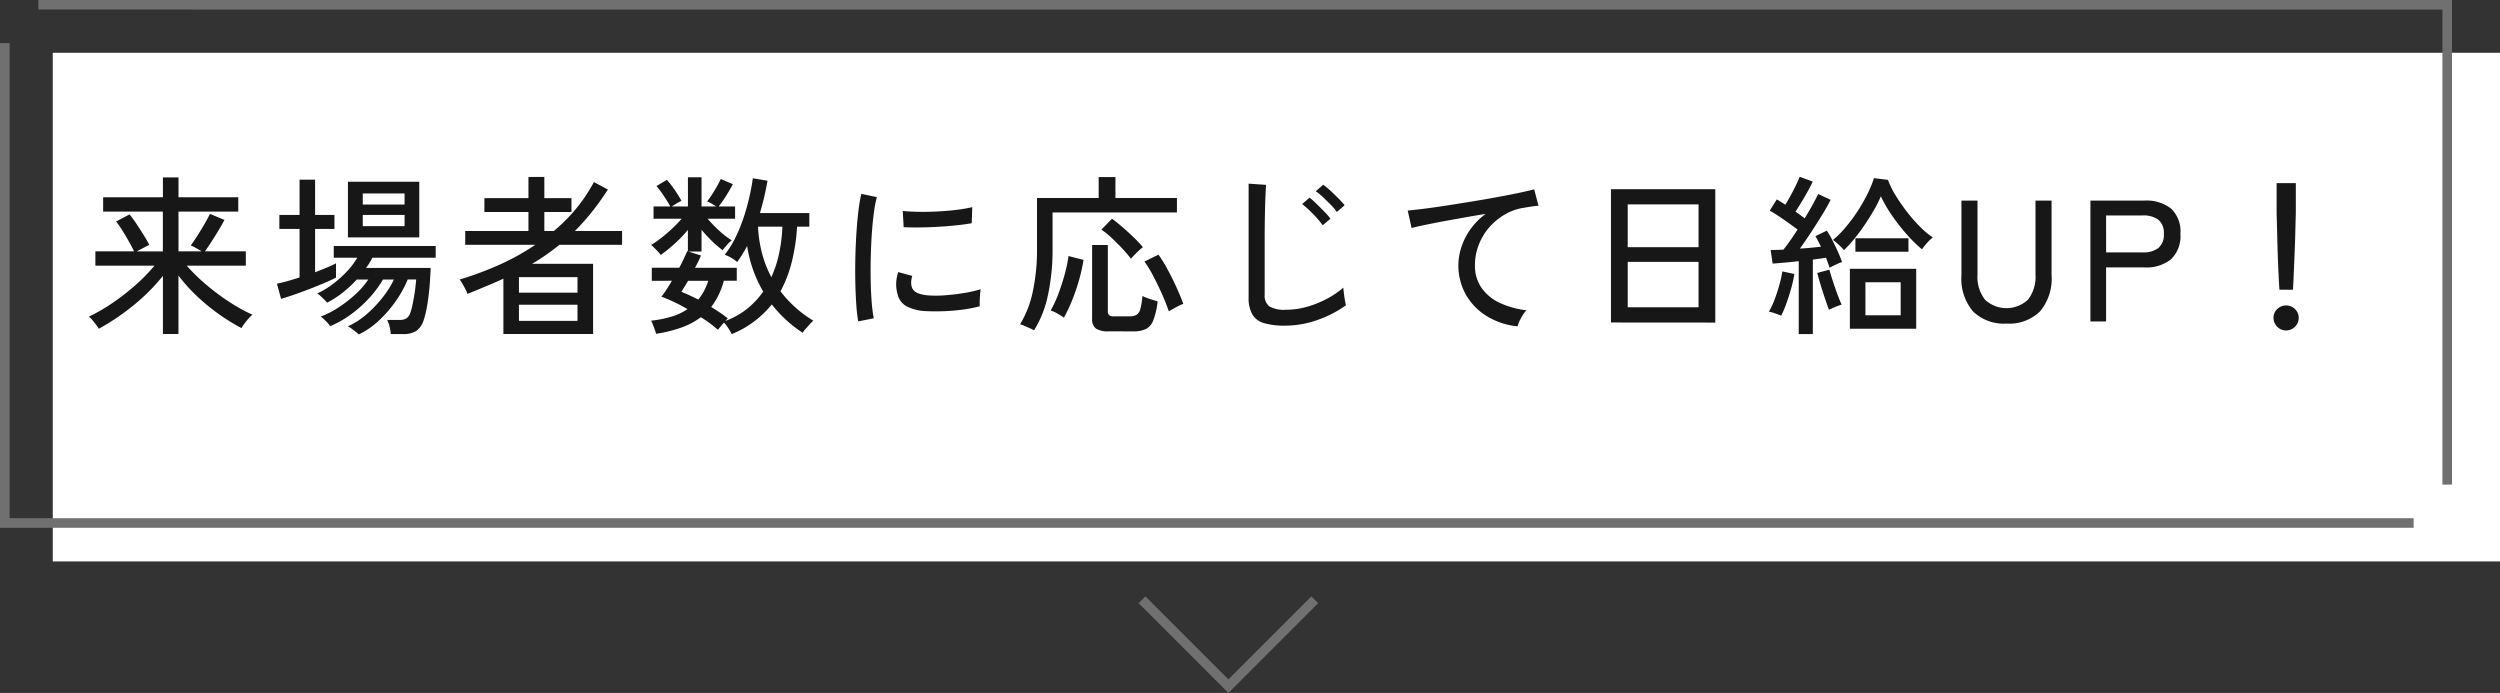
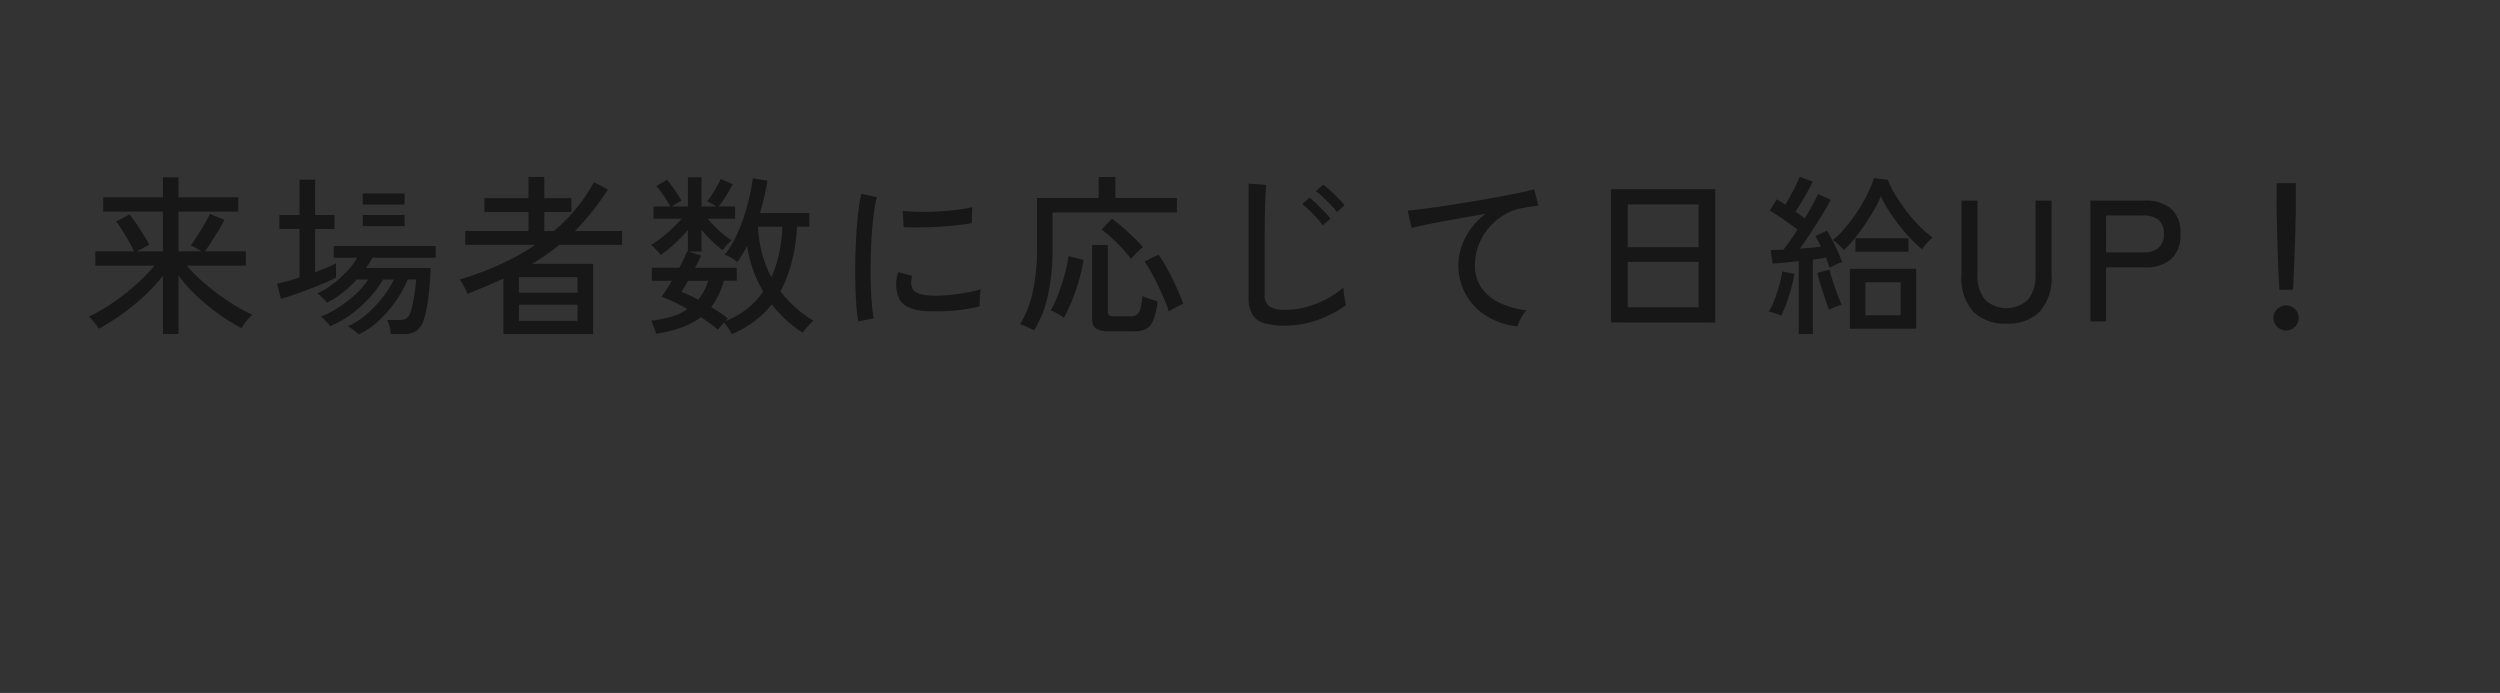
<svg xmlns="http://www.w3.org/2000/svg" width="260.5" height="72.207" viewBox="0 0 260.5 72.207">
  <rect x="0" y="0" width="260.5" height="72.207" fill="#333333" stroke="none" />
  <g id="グループ_39782" data-name="グループ 39782" transform="translate(-1032.5 -6125.5)">
-     <rect id="長方形_12235" data-name="長方形 12235" width="255" height="53" transform="translate(1038 6131)" fill="#fff" />
-     <path id="パス_50402" data-name="パス 50402" d="M13.476,22.3V16.248a20.464,20.464,0,0,1-3.033,3.042A24.3,24.3,0,0,1,6.8,21.756a3.82,3.82,0,0,0-.3-.432q-.207-.27-.414-.513a1.485,1.485,0,0,0-.333-.315A18.059,18.059,0,0,0,8.2,19.083a24.026,24.026,0,0,0,2.412-1.872,17.793,17.793,0,0,0,1.98-2.025H6.438V13.692H10.47q-.2-.432-.531-1.017t-.693-1.161a10.079,10.079,0,0,0-.648-.936L10,9.84a11.821,11.821,0,0,1,.729,1q.387.585.747,1.161t.576,1.008l-1.3.684h2.718V9.552H7.248V8.058h6.228V5.988H15.1v2.07h6.228V9.552H15.1v4.14h2.412q-.252-.162-.594-.351a4.125,4.125,0,0,0-.54-.261q.288-.4.693-1.026t.765-1.26q.36-.63.54-1.008l1.512.63q-.234.45-.585,1.035T18.57,12.63q-.378.594-.72,1.062h4.266v1.494H15.96a18.95,18.95,0,0,0,2.007,1.962,23.9,23.9,0,0,0,2.394,1.791A17.738,17.738,0,0,0,22.818,20.3a2.29,2.29,0,0,0-.4.369q-.234.261-.441.54a4.258,4.258,0,0,0-.315.477,19.756,19.756,0,0,1-2.3-1.413,21.406,21.406,0,0,1-2.286-1.863,17.051,17.051,0,0,1-1.98-2.2V22.3Zm20.412.054a2,2,0,0,0-.306-.27q-.234-.18-.477-.36a1.354,1.354,0,0,0-.369-.216,7.8,7.8,0,0,0,1.971-1.269A12.468,12.468,0,0,0,36.4,18.453a9.47,9.47,0,0,0,1.143-1.827H36.408a11.262,11.262,0,0,1-1.431,1.926,12.853,12.853,0,0,1-1.9,1.7A10.379,10.379,0,0,1,30.9,21.486a2.076,2.076,0,0,0-.261-.333q-.189-.207-.4-.405a1.288,1.288,0,0,0-.333-.252,9.582,9.582,0,0,0,1.872-.963,13.364,13.364,0,0,0,1.782-1.386,7.993,7.993,0,0,0,1.314-1.521H33.672a11.782,11.782,0,0,1-1.467,1.368,9.548,9.548,0,0,1-1.629,1.044,2.307,2.307,0,0,0-.27-.306q-.2-.2-.405-.387a1.674,1.674,0,0,0-.351-.261,8.791,8.791,0,0,0,1.6-.963,11.282,11.282,0,0,0,1.494-1.332,7.528,7.528,0,0,0,1.08-1.431H31.278V13.134H41.9v1.224H35.292a5.082,5.082,0,0,1-.288.531q-.162.261-.36.531h6.732q-.018.486-.063,1.215t-.135,1.521q-.09.792-.225,1.5a8.575,8.575,0,0,1-.3,1.179,2.168,2.168,0,0,1-.783,1.152,2.5,2.5,0,0,1-1.377.324H37.218a3.989,3.989,0,0,0-.126-.783,3.143,3.143,0,0,0-.252-.693h1.314a1.313,1.313,0,0,0,.684-.153,1.108,1.108,0,0,0,.414-.585,4.7,4.7,0,0,0,.207-.729q.1-.459.189-.981t.144-1q.054-.477.072-.765h-.882a11.4,11.4,0,0,1-1.233,2.241,12.565,12.565,0,0,1-1.773,2.043A8.348,8.348,0,0,1,33.888,22.35ZM32.754,12.234v-5.8h7.434v5.8Zm-6.966,6.408-.432-1.584q.468-.09,1.08-.261t1.278-.387V11.352H25.608V9.894h2.106V6.222h1.62V9.894H31.35v1.458H29.334V15.87q.648-.252,1.215-.486a10.021,10.021,0,0,0,.963-.45v1.494q-.45.234-1.188.549t-1.575.639q-.837.324-1.62.594T25.788,18.642ZM34.3,11.064h4.356V9.894H34.3Zm0-2.25h4.356V7.662H34.3ZM48.954,22.3v-5.76q-.882.4-1.818.792t-1.926.792A3,3,0,0,0,45,17.643q-.153-.3-.324-.594a3,3,0,0,0-.279-.423,33.8,33.8,0,0,0,4.2-1.566,24.387,24.387,0,0,0,3.681-2.052H44.976v-1.44h6.588V9.588h-4.59V8.148h4.59V5.934H53.22V8.148h2.826v1.44H53.22v1.98h.99a17.1,17.1,0,0,0,4.176-5.094l1.458.774a27.851,27.851,0,0,1-1.674,2.34,23.989,23.989,0,0,1-1.764,1.98H61.32v1.44H54.786a22.176,22.176,0,0,1-2.844,1.98H58.3V22.3Zm1.62-1.368h6.1V19.254h-6.1Zm0-2.934h6.1v-1.62h-6.1Zm22.176,4.32a5.07,5.07,0,0,0-.333-.576,4.521,4.521,0,0,0-.477-.63q-.18.2-.36.414t-.27.342a12.488,12.488,0,0,0-1.782-1.314,7.633,7.633,0,0,1-2.034,1.08,14.512,14.512,0,0,1-2.628.648q-.036-.144-.135-.423t-.207-.558a2.221,2.221,0,0,0-.18-.387A11.691,11.691,0,0,0,66.45,20.5a6.107,6.107,0,0,0,1.692-.792q-.72-.414-1.422-.747t-1.3-.549a8.281,8.281,0,0,0,.513-.72q.279-.432.585-.936H64.416V15.4h2.862q.27-.5.486-.963t.342-.765l.072.018V11.46A13.953,13.953,0,0,1,66.8,12.891a15.914,15.914,0,0,1-1.449,1.179,2.41,2.41,0,0,0-.3-.36q-.207-.216-.4-.414a2.307,2.307,0,0,0-.306-.27,10.207,10.207,0,0,0,1.062-.738q.576-.45,1.143-.981a12.635,12.635,0,0,0,.981-1.017H64.6V9.012h1.746q-.288-.522-.693-1.125a10.522,10.522,0,0,0-.747-1l1.08-.648a7.493,7.493,0,0,1,.549.675q.3.405.558.81t.423.711a2.966,2.966,0,0,0-.495.252q-.3.18-.513.324h1.674V5.97H69.6V9.012h1.53q-.216-.144-.5-.306a2.838,2.838,0,0,0-.45-.216,10.977,10.977,0,0,0,.792-1.17q.4-.666.63-1.17l1.26.54q-.27.522-.684,1.188a11.368,11.368,0,0,1-.792,1.134h1.71V10.29H70.23a14.631,14.631,0,0,0,1.215,1.251,7.82,7.82,0,0,0,1.305,1,3.349,3.349,0,0,0-.495.477q-.315.351-.459.549a11.339,11.339,0,0,1-1.125-.963A14.024,14.024,0,0,1,69.6,11.442V13.71H68.232l1.314.414q-.126.288-.279.612t-.351.666h4.356v1.35h-1.35a7.646,7.646,0,0,1-1.314,2.736q.468.288.909.585t.819.6q-.036.036-.1.108t-.153.162a8.137,8.137,0,0,0,2.268-1.269,8.607,8.607,0,0,0,1.674-1.791,13.428,13.428,0,0,1-1.674-4.752q-.234.45-.5.873t-.531.8a3.961,3.961,0,0,0-.6-.423,3.173,3.173,0,0,0-.711-.333A9.576,9.576,0,0,0,73.1,12.324a16.206,16.206,0,0,0,.864-2.088,22.3,22.3,0,0,0,.612-2.169Q74.82,7,74.946,6.078l1.53.252q-.144.828-.342,1.674T75.684,9.7h5.148v1.422H79.554a19.879,19.879,0,0,1-.558,3.7,13.074,13.074,0,0,1-1.17,3.033,12.369,12.369,0,0,0,3.42,3.06,5.221,5.221,0,0,0-.4.405q-.234.261-.441.495a1.578,1.578,0,0,0-.261.36,12.794,12.794,0,0,1-1.773-1.377,13.7,13.7,0,0,1-1.449-1.575A10.424,10.424,0,0,1,72.75,22.314Zm4.122-5.94a11.616,11.616,0,0,0,.819-2.511,16.582,16.582,0,0,0,.333-2.745H75.486a13.3,13.3,0,0,0,.423,2.79A11.638,11.638,0,0,0,76.872,16.374Zm-7.614,2.34a5.478,5.478,0,0,0,.6-.9,6.058,6.058,0,0,0,.441-1.062H68.2q-.2.342-.378.63t-.324.522q.414.162.864.369T69.258,18.714Zm16.668,2.268a16.592,16.592,0,0,1-.2-1.737q-.072-1.035-.1-2.268t0-2.547q.027-1.314.108-2.574t.207-2.331A16.2,16.2,0,0,1,86.25,7.7l1.62.342A12.6,12.6,0,0,0,87.555,9.7q-.135,1.017-.216,2.232t-.108,2.5q-.027,1.287,0,2.484t.108,2.169a13.823,13.823,0,0,0,.207,1.584ZM93,19.92a4.8,4.8,0,0,1-1.98-.477,1.878,1.878,0,0,1-.972-1.215,3.758,3.758,0,0,1,.054-2.376l1.458.4a2.219,2.219,0,0,0-.117.729,1.377,1.377,0,0,0,.135.585q.288.612,1.728.72a12.234,12.234,0,0,0,1.8-.027q.99-.081,1.944-.243a12.412,12.412,0,0,0,1.638-.378,4.8,4.8,0,0,0-.063.531q-.027.351-.036.7t-.009.549a15.007,15.007,0,0,1-1.9.36q-1,.126-1.944.153T93,19.92Zm-2.34-8.748L90.57,9.48q.666.072,1.62.09t2-.036q1.044-.054,2-.171a14.4,14.4,0,0,0,1.62-.279l-.054,1.674q-.7.126-1.638.225t-1.944.153q-1.008.054-1.926.063T90.66,11.172Zm13.59,10.746q-.162-.09-.459-.225t-.576-.252a3.249,3.249,0,0,0-.423-.153,10.66,10.66,0,0,0,1.314-3.357,20.8,20.8,0,0,0,.45-4.563V8.13h6.426V5.952h1.746V8.13h6.408V9.642h-12.96V13.4a22.3,22.3,0,0,1-.486,4.878A11.179,11.179,0,0,1,104.25,21.918Zm7.794.108a2.309,2.309,0,0,1-1.359-.3,1.206,1.206,0,0,1-.387-1.017V13.026h1.638v6.912a.518.518,0,0,0,.135.4.7.7,0,0,0,.477.126H114.2a1.382,1.382,0,0,0,.729-.162,1.039,1.039,0,0,0,.4-.621,7.112,7.112,0,0,0,.207-1.341,5,5,0,0,0,.765.306q.495.162.819.252a7.491,7.491,0,0,1-.459,2.007,1.646,1.646,0,0,1-.8.9,3.2,3.2,0,0,1-1.3.225Zm-4.68-1.422a5.9,5.9,0,0,0-.684-.432,3.624,3.624,0,0,0-.7-.324,11.11,11.11,0,0,0,.792-1.7q.378-1,.666-2.052a13.851,13.851,0,0,0,.4-1.917l1.566.4a17.514,17.514,0,0,1-.441,2.007,20.845,20.845,0,0,1-.711,2.115A17.733,17.733,0,0,1,107.364,20.6Zm10.926-.666q-.306-.9-.747-1.881t-.909-1.863a11.5,11.5,0,0,0-.882-1.44l1.458-.72a13.13,13.13,0,0,1,.945,1.53q.5.918.936,1.881t.711,1.719a3.114,3.114,0,0,0-.468.2q-.288.144-.576.306T118.29,19.938Zm-3.942-5.472a12.126,12.126,0,0,0-.891-1.053q-.531-.567-1.107-1.107a8.992,8.992,0,0,0-1.08-.882l1.1-1.134q.5.36,1.08.864t1.143,1.044a12.355,12.355,0,0,1,1,1.062,4.241,4.241,0,0,0-.432.36q-.252.234-.477.468A4.394,4.394,0,0,0,114.348,14.466Zm16.038,6.966a7.455,7.455,0,0,1-2.169-.261,2.076,2.076,0,0,1-1.224-.909,3.434,3.434,0,0,1-.387-1.764V6.636l1.818.126q-.018.288-.054,1.008t-.054,1.584q-.018.666-.027,1.467t-.009,1.7V18.21a1.384,1.384,0,0,0,.5,1.224,3.125,3.125,0,0,0,1.7.342,8.056,8.056,0,0,0,2.232-.315,10.453,10.453,0,0,0,2.07-.837,9.083,9.083,0,0,0,1.692-1.152q.018.234.063.612t.108.729q.063.351.1.5a11.748,11.748,0,0,1-2.97,1.53A10.055,10.055,0,0,1,130.386,21.432ZM135.8,9.588a6.206,6.206,0,0,0-.648-.765q-.4-.4-.8-.783a6.5,6.5,0,0,0-.747-.612l.774-.684a7.818,7.818,0,0,1,.738.612q.432.4.846.819t.648.711Zm-1.476,1.386a8.579,8.579,0,0,0-.63-.783q-.378-.423-.783-.8t-.729-.63l.774-.666a7.584,7.584,0,0,1,.711.63q.423.414.837.837a6.26,6.26,0,0,1,.63.729Zm20.3,10.53a7.55,7.55,0,0,1-3.2-1.062,6.23,6.23,0,0,1-2.178-2.241,6.178,6.178,0,0,1-.477-4.932,6.873,6.873,0,0,1,.945-1.872,6.99,6.99,0,0,1,1.593-1.611q-1.116.18-2.268.387t-2.214.4q-1.062.2-1.908.378t-1.332.306l-.4-1.818q.594-.054,1.62-.18t2.313-.324q1.287-.2,2.655-.423t2.655-.459q1.287-.234,2.313-.45t1.62-.378l.45,1.71q-.252.018-.639.072t-.873.144a5.412,5.412,0,0,0-1.953.675,6.542,6.542,0,0,0-1.647,1.341A6.157,6.157,0,0,0,150.591,13a5.712,5.712,0,0,0-.4,2.133,3.99,3.99,0,0,0,.72,2.412,4.827,4.827,0,0,0,1.935,1.548,9.045,9.045,0,0,0,2.709.738,3.774,3.774,0,0,0-.576.837A3.6,3.6,0,0,0,154.632,21.5Zm9.738-.4V7.212h10.872v13.9Zm1.746-1.584h7.38V14.79h-7.38Zm0-6.264h7.38V8.8h-7.38Zm23.148,8.5V15.51h6.912v6.246Zm-5.328.558v-7.6q-.774.09-1.485.153t-1.233.1L181,13.548q.27,0,.612-.009t.72-.027q.324-.4.7-.936t.774-1.152q-.612-.468-1.413-1.026t-1.485-.954l.738-1.17q.2.126.423.261t.459.3q.27-.432.567-.981t.549-1.071q.252-.522.378-.864l1.368.5q-.342.72-.846,1.584t-.954,1.548q.522.36.954.7.468-.756.837-1.431t.567-1.107l1.3.612q-.36.72-.909,1.611T185.2,11.73q-.594.9-1.152,1.674.594-.036,1.161-.09t1.035-.108q-.306-.63-.576-1.1l1.188-.576a10.023,10.023,0,0,1,.585,1.017q.3.585.567,1.179a11.21,11.21,0,0,1,.432,1.08,5.51,5.51,0,0,0-.657.27q-.423.2-.639.324-.072-.234-.171-.5t-.207-.549q-.288.054-.639.1t-.729.1v7.758Zm4.7-8.748a1.991,1.991,0,0,0-.306-.351q-.216-.207-.441-.405a3.822,3.822,0,0,0-.387-.306,9.826,9.826,0,0,0,1.323-1.323A17.182,17.182,0,0,0,190.065,9.5a17.688,17.688,0,0,0,1.026-1.791,11.27,11.27,0,0,0,.675-1.647l1.458.18a8.955,8.955,0,0,0,.81,1.638,18.817,18.817,0,0,0,1.206,1.737,15.9,15.9,0,0,0,1.368,1.548,9.034,9.034,0,0,0,1.3,1.089,2.449,2.449,0,0,0-.432.369q-.234.243-.423.477a4.133,4.133,0,0,0-.279.378,13.968,13.968,0,0,1-1.629-1.6A20.247,20.247,0,0,1,193.6,9.885a13.681,13.681,0,0,1-1.116-1.935,10.65,10.65,0,0,1-.666,1.35q-.432.756-.963,1.548t-1.107,1.5A11.968,11.968,0,0,1,188.634,13.566Zm2.25,6.786h3.672V16.914h-3.672Zm-1.044-6.624v-1.4h5.526v1.4Zm-7.74,6.66q-.216-.09-.63-.234a3.963,3.963,0,0,0-.648-.18,7.683,7.683,0,0,0,.585-1.233q.279-.729.5-1.521a10.72,10.72,0,0,0,.315-1.44l1.26.27a13.477,13.477,0,0,1-.333,1.494q-.225.81-.495,1.557A9.924,9.924,0,0,1,182.1,20.388Zm4.986-.612q-.162-.414-.4-1.125t-.468-1.458q-.225-.747-.351-1.251l1.26-.342q.126.468.351,1.161t.477,1.377q.252.684.45,1.1-.234.072-.657.243A6.936,6.936,0,0,0,187.086,19.776Zm18.5,1.44a4.591,4.591,0,0,1-3.492-1.269,5.283,5.283,0,0,1-1.206-3.771V8.4h1.674v7.7a3.853,3.853,0,0,0,.783,2.628,3.277,3.277,0,0,0,4.473,0A3.883,3.883,0,0,0,208.6,16.1V8.4h1.674v7.776a5.283,5.283,0,0,1-1.206,3.771A4.566,4.566,0,0,1,205.59,21.216ZM214.32,21V8.4h5.634a4.162,4.162,0,0,1,2.763.828,3.254,3.254,0,0,1,.981,2.628,3.335,3.335,0,0,1-.981,2.664,4.1,4.1,0,0,1-2.763.846h-4V21Zm1.638-7.2h3.8a2.565,2.565,0,0,0,1.647-.459,1.8,1.8,0,0,0,.567-1.485A1.751,1.751,0,0,0,221.4,10.4a2.6,2.6,0,0,0-1.647-.45h-3.8Zm18.054,3.888q-.018-.324-.054-.99t-.072-1.512q-.036-.846-.063-1.746t-.045-1.71q-.018-.81-.036-1.386t-.018-.774V6.582h2V9.57q0,.2-.018.774t-.036,1.386q-.018.81-.054,1.71t-.072,1.746q-.036.846-.063,1.512t-.063.99Zm.7,4.248a1.321,1.321,0,0,1-1.314-1.314,1.235,1.235,0,0,1,.387-.918,1.326,1.326,0,0,1,1.854,0,1.235,1.235,0,0,1,.387.918,1.321,1.321,0,0,1-1.314,1.314Z" transform="translate(1036 6138)" fill="#171717" />
-     <path id="パス_50238" data-name="パス 50238" d="M-442.5,2529.7h-1v-49.5H-694v-1h251.5Z" transform="translate(1730.5 3646.297)" fill="#707070" />
-     <path id="パス_50239" data-name="パス 50239" d="M-443,2530.2H-694.5v-50.5h1v49.5H-443Z" transform="translate(1727 3650.297)" fill="#707070" />
-     <path id="パス_50240" data-name="パス 50240" d="M-357,2218.707l-9.354-9.354.707-.707,8.646,8.646,8.646-8.646.707.707Z" transform="translate(1517.5 3979)" fill="#707070" />
+     <path id="パス_50402" data-name="パス 50402" d="M13.476,22.3V16.248a20.464,20.464,0,0,1-3.033,3.042A24.3,24.3,0,0,1,6.8,21.756a3.82,3.82,0,0,0-.3-.432q-.207-.27-.414-.513a1.485,1.485,0,0,0-.333-.315A18.059,18.059,0,0,0,8.2,19.083a24.026,24.026,0,0,0,2.412-1.872,17.793,17.793,0,0,0,1.98-2.025H6.438V13.692H10.47q-.2-.432-.531-1.017t-.693-1.161a10.079,10.079,0,0,0-.648-.936L10,9.84a11.821,11.821,0,0,1,.729,1q.387.585.747,1.161t.576,1.008l-1.3.684h2.718V9.552H7.248V8.058h6.228V5.988H15.1v2.07h6.228V9.552H15.1v4.14h2.412q-.252-.162-.594-.351a4.125,4.125,0,0,0-.54-.261q.288-.4.693-1.026t.765-1.26q.36-.63.54-1.008l1.512.63q-.234.45-.585,1.035T18.57,12.63q-.378.594-.72,1.062h4.266v1.494H15.96a18.95,18.95,0,0,0,2.007,1.962,23.9,23.9,0,0,0,2.394,1.791A17.738,17.738,0,0,0,22.818,20.3a2.29,2.29,0,0,0-.4.369q-.234.261-.441.54a4.258,4.258,0,0,0-.315.477,19.756,19.756,0,0,1-2.3-1.413,21.406,21.406,0,0,1-2.286-1.863,17.051,17.051,0,0,1-1.98-2.2V22.3Zm20.412.054a2,2,0,0,0-.306-.27q-.234-.18-.477-.36a1.354,1.354,0,0,0-.369-.216,7.8,7.8,0,0,0,1.971-1.269A12.468,12.468,0,0,0,36.4,18.453a9.47,9.47,0,0,0,1.143-1.827H36.408a11.262,11.262,0,0,1-1.431,1.926,12.853,12.853,0,0,1-1.9,1.7A10.379,10.379,0,0,1,30.9,21.486a2.076,2.076,0,0,0-.261-.333q-.189-.207-.4-.405a1.288,1.288,0,0,0-.333-.252,9.582,9.582,0,0,0,1.872-.963,13.364,13.364,0,0,0,1.782-1.386,7.993,7.993,0,0,0,1.314-1.521H33.672a11.782,11.782,0,0,1-1.467,1.368,9.548,9.548,0,0,1-1.629,1.044,2.307,2.307,0,0,0-.27-.306q-.2-.2-.405-.387a1.674,1.674,0,0,0-.351-.261,8.791,8.791,0,0,0,1.6-.963,11.282,11.282,0,0,0,1.494-1.332,7.528,7.528,0,0,0,1.08-1.431H31.278V13.134H41.9v1.224H35.292a5.082,5.082,0,0,1-.288.531q-.162.261-.36.531h6.732q-.018.486-.063,1.215t-.135,1.521q-.09.792-.225,1.5a8.575,8.575,0,0,1-.3,1.179,2.168,2.168,0,0,1-.783,1.152,2.5,2.5,0,0,1-1.377.324H37.218a3.989,3.989,0,0,0-.126-.783,3.143,3.143,0,0,0-.252-.693h1.314a1.313,1.313,0,0,0,.684-.153,1.108,1.108,0,0,0,.414-.585,4.7,4.7,0,0,0,.207-.729q.1-.459.189-.981t.144-1q.054-.477.072-.765h-.882a11.4,11.4,0,0,1-1.233,2.241,12.565,12.565,0,0,1-1.773,2.043A8.348,8.348,0,0,1,33.888,22.35ZM32.754,12.234v-5.8v5.8Zm-6.966,6.408-.432-1.584q.468-.09,1.08-.261t1.278-.387V11.352H25.608V9.894h2.106V6.222h1.62V9.894H31.35v1.458H29.334V15.87q.648-.252,1.215-.486a10.021,10.021,0,0,0,.963-.45v1.494q-.45.234-1.188.549t-1.575.639q-.837.324-1.62.594T25.788,18.642ZM34.3,11.064h4.356V9.894H34.3Zm0-2.25h4.356V7.662H34.3ZM48.954,22.3v-5.76q-.882.4-1.818.792t-1.926.792A3,3,0,0,0,45,17.643q-.153-.3-.324-.594a3,3,0,0,0-.279-.423,33.8,33.8,0,0,0,4.2-1.566,24.387,24.387,0,0,0,3.681-2.052H44.976v-1.44h6.588V9.588h-4.59V8.148h4.59V5.934H53.22V8.148h2.826v1.44H53.22v1.98h.99a17.1,17.1,0,0,0,4.176-5.094l1.458.774a27.851,27.851,0,0,1-1.674,2.34,23.989,23.989,0,0,1-1.764,1.98H61.32v1.44H54.786a22.176,22.176,0,0,1-2.844,1.98H58.3V22.3Zm1.62-1.368h6.1V19.254h-6.1Zm0-2.934h6.1v-1.62h-6.1Zm22.176,4.32a5.07,5.07,0,0,0-.333-.576,4.521,4.521,0,0,0-.477-.63q-.18.2-.36.414t-.27.342a12.488,12.488,0,0,0-1.782-1.314,7.633,7.633,0,0,1-2.034,1.08,14.512,14.512,0,0,1-2.628.648q-.036-.144-.135-.423t-.207-.558a2.221,2.221,0,0,0-.18-.387A11.691,11.691,0,0,0,66.45,20.5a6.107,6.107,0,0,0,1.692-.792q-.72-.414-1.422-.747t-1.3-.549a8.281,8.281,0,0,0,.513-.72q.279-.432.585-.936H64.416V15.4h2.862q.27-.5.486-.963t.342-.765l.072.018V11.46A13.953,13.953,0,0,1,66.8,12.891a15.914,15.914,0,0,1-1.449,1.179,2.41,2.41,0,0,0-.3-.36q-.207-.216-.4-.414a2.307,2.307,0,0,0-.306-.27,10.207,10.207,0,0,0,1.062-.738q.576-.45,1.143-.981a12.635,12.635,0,0,0,.981-1.017H64.6V9.012h1.746q-.288-.522-.693-1.125a10.522,10.522,0,0,0-.747-1l1.08-.648a7.493,7.493,0,0,1,.549.675q.3.405.558.81t.423.711a2.966,2.966,0,0,0-.495.252q-.3.18-.513.324h1.674V5.97H69.6V9.012h1.53q-.216-.144-.5-.306a2.838,2.838,0,0,0-.45-.216,10.977,10.977,0,0,0,.792-1.17q.4-.666.63-1.17l1.26.54q-.27.522-.684,1.188a11.368,11.368,0,0,1-.792,1.134h1.71V10.29H70.23a14.631,14.631,0,0,0,1.215,1.251,7.82,7.82,0,0,0,1.305,1,3.349,3.349,0,0,0-.495.477q-.315.351-.459.549a11.339,11.339,0,0,1-1.125-.963A14.024,14.024,0,0,1,69.6,11.442V13.71H68.232l1.314.414q-.126.288-.279.612t-.351.666h4.356v1.35h-1.35a7.646,7.646,0,0,1-1.314,2.736q.468.288.909.585t.819.6q-.036.036-.1.108t-.153.162a8.137,8.137,0,0,0,2.268-1.269,8.607,8.607,0,0,0,1.674-1.791,13.428,13.428,0,0,1-1.674-4.752q-.234.45-.5.873t-.531.8a3.961,3.961,0,0,0-.6-.423,3.173,3.173,0,0,0-.711-.333A9.576,9.576,0,0,0,73.1,12.324a16.206,16.206,0,0,0,.864-2.088,22.3,22.3,0,0,0,.612-2.169Q74.82,7,74.946,6.078l1.53.252q-.144.828-.342,1.674T75.684,9.7h5.148v1.422H79.554a19.879,19.879,0,0,1-.558,3.7,13.074,13.074,0,0,1-1.17,3.033,12.369,12.369,0,0,0,3.42,3.06,5.221,5.221,0,0,0-.4.405q-.234.261-.441.495a1.578,1.578,0,0,0-.261.36,12.794,12.794,0,0,1-1.773-1.377,13.7,13.7,0,0,1-1.449-1.575A10.424,10.424,0,0,1,72.75,22.314Zm4.122-5.94a11.616,11.616,0,0,0,.819-2.511,16.582,16.582,0,0,0,.333-2.745H75.486a13.3,13.3,0,0,0,.423,2.79A11.638,11.638,0,0,0,76.872,16.374Zm-7.614,2.34a5.478,5.478,0,0,0,.6-.9,6.058,6.058,0,0,0,.441-1.062H68.2q-.2.342-.378.63t-.324.522q.414.162.864.369T69.258,18.714Zm16.668,2.268a16.592,16.592,0,0,1-.2-1.737q-.072-1.035-.1-2.268t0-2.547q.027-1.314.108-2.574t.207-2.331A16.2,16.2,0,0,1,86.25,7.7l1.62.342A12.6,12.6,0,0,0,87.555,9.7q-.135,1.017-.216,2.232t-.108,2.5q-.027,1.287,0,2.484t.108,2.169a13.823,13.823,0,0,0,.207,1.584ZM93,19.92a4.8,4.8,0,0,1-1.98-.477,1.878,1.878,0,0,1-.972-1.215,3.758,3.758,0,0,1,.054-2.376l1.458.4a2.219,2.219,0,0,0-.117.729,1.377,1.377,0,0,0,.135.585q.288.612,1.728.72a12.234,12.234,0,0,0,1.8-.027q.99-.081,1.944-.243a12.412,12.412,0,0,0,1.638-.378,4.8,4.8,0,0,0-.063.531q-.027.351-.036.7t-.009.549a15.007,15.007,0,0,1-1.9.36q-1,.126-1.944.153T93,19.92Zm-2.34-8.748L90.57,9.48q.666.072,1.62.09t2-.036q1.044-.054,2-.171a14.4,14.4,0,0,0,1.62-.279l-.054,1.674q-.7.126-1.638.225t-1.944.153q-1.008.054-1.926.063T90.66,11.172Zm13.59,10.746q-.162-.09-.459-.225t-.576-.252a3.249,3.249,0,0,0-.423-.153,10.66,10.66,0,0,0,1.314-3.357,20.8,20.8,0,0,0,.45-4.563V8.13h6.426V5.952h1.746V8.13h6.408V9.642h-12.96V13.4a22.3,22.3,0,0,1-.486,4.878A11.179,11.179,0,0,1,104.25,21.918Zm7.794.108a2.309,2.309,0,0,1-1.359-.3,1.206,1.206,0,0,1-.387-1.017V13.026h1.638v6.912a.518.518,0,0,0,.135.4.7.7,0,0,0,.477.126H114.2a1.382,1.382,0,0,0,.729-.162,1.039,1.039,0,0,0,.4-.621,7.112,7.112,0,0,0,.207-1.341,5,5,0,0,0,.765.306q.495.162.819.252a7.491,7.491,0,0,1-.459,2.007,1.646,1.646,0,0,1-.8.9,3.2,3.2,0,0,1-1.3.225Zm-4.68-1.422a5.9,5.9,0,0,0-.684-.432,3.624,3.624,0,0,0-.7-.324,11.11,11.11,0,0,0,.792-1.7q.378-1,.666-2.052a13.851,13.851,0,0,0,.4-1.917l1.566.4a17.514,17.514,0,0,1-.441,2.007,20.845,20.845,0,0,1-.711,2.115A17.733,17.733,0,0,1,107.364,20.6Zm10.926-.666q-.306-.9-.747-1.881t-.909-1.863a11.5,11.5,0,0,0-.882-1.44l1.458-.72a13.13,13.13,0,0,1,.945,1.53q.5.918.936,1.881t.711,1.719a3.114,3.114,0,0,0-.468.2q-.288.144-.576.306T118.29,19.938Zm-3.942-5.472a12.126,12.126,0,0,0-.891-1.053q-.531-.567-1.107-1.107a8.992,8.992,0,0,0-1.08-.882l1.1-1.134q.5.36,1.08.864t1.143,1.044a12.355,12.355,0,0,1,1,1.062,4.241,4.241,0,0,0-.432.36q-.252.234-.477.468A4.394,4.394,0,0,0,114.348,14.466Zm16.038,6.966a7.455,7.455,0,0,1-2.169-.261,2.076,2.076,0,0,1-1.224-.909,3.434,3.434,0,0,1-.387-1.764V6.636l1.818.126q-.018.288-.054,1.008t-.054,1.584q-.018.666-.027,1.467t-.009,1.7V18.21a1.384,1.384,0,0,0,.5,1.224,3.125,3.125,0,0,0,1.7.342,8.056,8.056,0,0,0,2.232-.315,10.453,10.453,0,0,0,2.07-.837,9.083,9.083,0,0,0,1.692-1.152q.018.234.063.612t.108.729q.063.351.1.5a11.748,11.748,0,0,1-2.97,1.53A10.055,10.055,0,0,1,130.386,21.432ZM135.8,9.588a6.206,6.206,0,0,0-.648-.765q-.4-.4-.8-.783a6.5,6.5,0,0,0-.747-.612l.774-.684a7.818,7.818,0,0,1,.738.612q.432.4.846.819t.648.711Zm-1.476,1.386a8.579,8.579,0,0,0-.63-.783q-.378-.423-.783-.8t-.729-.63l.774-.666a7.584,7.584,0,0,1,.711.63q.423.414.837.837a6.26,6.26,0,0,1,.63.729Zm20.3,10.53a7.55,7.55,0,0,1-3.2-1.062,6.23,6.23,0,0,1-2.178-2.241,6.178,6.178,0,0,1-.477-4.932,6.873,6.873,0,0,1,.945-1.872,6.99,6.99,0,0,1,1.593-1.611q-1.116.18-2.268.387t-2.214.4q-1.062.2-1.908.378t-1.332.306l-.4-1.818q.594-.054,1.62-.18t2.313-.324q1.287-.2,2.655-.423t2.655-.459q1.287-.234,2.313-.45t1.62-.378l.45,1.71q-.252.018-.639.072t-.873.144a5.412,5.412,0,0,0-1.953.675,6.542,6.542,0,0,0-1.647,1.341A6.157,6.157,0,0,0,150.591,13a5.712,5.712,0,0,0-.4,2.133,3.99,3.99,0,0,0,.72,2.412,4.827,4.827,0,0,0,1.935,1.548,9.045,9.045,0,0,0,2.709.738,3.774,3.774,0,0,0-.576.837A3.6,3.6,0,0,0,154.632,21.5Zm9.738-.4V7.212h10.872v13.9Zm1.746-1.584h7.38V14.79h-7.38Zm0-6.264h7.38V8.8h-7.38Zm23.148,8.5V15.51h6.912v6.246Zm-5.328.558v-7.6q-.774.09-1.485.153t-1.233.1L181,13.548q.27,0,.612-.009t.72-.027q.324-.4.7-.936t.774-1.152q-.612-.468-1.413-1.026t-1.485-.954l.738-1.17q.2.126.423.261t.459.3q.27-.432.567-.981t.549-1.071q.252-.522.378-.864l1.368.5q-.342.72-.846,1.584t-.954,1.548q.522.36.954.7.468-.756.837-1.431t.567-1.107l1.3.612q-.36.72-.909,1.611T185.2,11.73q-.594.9-1.152,1.674.594-.036,1.161-.09t1.035-.108q-.306-.63-.576-1.1l1.188-.576a10.023,10.023,0,0,1,.585,1.017q.3.585.567,1.179a11.21,11.21,0,0,1,.432,1.08,5.51,5.51,0,0,0-.657.27q-.423.2-.639.324-.072-.234-.171-.5t-.207-.549q-.288.054-.639.1t-.729.1v7.758Zm4.7-8.748a1.991,1.991,0,0,0-.306-.351q-.216-.207-.441-.405a3.822,3.822,0,0,0-.387-.306,9.826,9.826,0,0,0,1.323-1.323A17.182,17.182,0,0,0,190.065,9.5a17.688,17.688,0,0,0,1.026-1.791,11.27,11.27,0,0,0,.675-1.647l1.458.18a8.955,8.955,0,0,0,.81,1.638,18.817,18.817,0,0,0,1.206,1.737,15.9,15.9,0,0,0,1.368,1.548,9.034,9.034,0,0,0,1.3,1.089,2.449,2.449,0,0,0-.432.369q-.234.243-.423.477a4.133,4.133,0,0,0-.279.378,13.968,13.968,0,0,1-1.629-1.6A20.247,20.247,0,0,1,193.6,9.885a13.681,13.681,0,0,1-1.116-1.935,10.65,10.65,0,0,1-.666,1.35q-.432.756-.963,1.548t-1.107,1.5A11.968,11.968,0,0,1,188.634,13.566Zm2.25,6.786h3.672V16.914h-3.672Zm-1.044-6.624v-1.4h5.526v1.4Zm-7.74,6.66q-.216-.09-.63-.234a3.963,3.963,0,0,0-.648-.18,7.683,7.683,0,0,0,.585-1.233q.279-.729.5-1.521a10.72,10.72,0,0,0,.315-1.44l1.26.27a13.477,13.477,0,0,1-.333,1.494q-.225.81-.495,1.557A9.924,9.924,0,0,1,182.1,20.388Zm4.986-.612q-.162-.414-.4-1.125t-.468-1.458q-.225-.747-.351-1.251l1.26-.342q.126.468.351,1.161t.477,1.377q.252.684.45,1.1-.234.072-.657.243A6.936,6.936,0,0,0,187.086,19.776Zm18.5,1.44a4.591,4.591,0,0,1-3.492-1.269,5.283,5.283,0,0,1-1.206-3.771V8.4h1.674v7.7a3.853,3.853,0,0,0,.783,2.628,3.277,3.277,0,0,0,4.473,0A3.883,3.883,0,0,0,208.6,16.1V8.4h1.674v7.776a5.283,5.283,0,0,1-1.206,3.771A4.566,4.566,0,0,1,205.59,21.216ZM214.32,21V8.4h5.634a4.162,4.162,0,0,1,2.763.828,3.254,3.254,0,0,1,.981,2.628,3.335,3.335,0,0,1-.981,2.664,4.1,4.1,0,0,1-2.763.846h-4V21Zm1.638-7.2h3.8a2.565,2.565,0,0,0,1.647-.459,1.8,1.8,0,0,0,.567-1.485A1.751,1.751,0,0,0,221.4,10.4a2.6,2.6,0,0,0-1.647-.45h-3.8Zm18.054,3.888q-.018-.324-.054-.99t-.072-1.512q-.036-.846-.063-1.746t-.045-1.71q-.018-.81-.036-1.386t-.018-.774V6.582h2V9.57q0,.2-.018.774t-.036,1.386q-.018.81-.054,1.71t-.072,1.746q-.036.846-.063,1.512t-.063.99Zm.7,4.248a1.321,1.321,0,0,1-1.314-1.314,1.235,1.235,0,0,1,.387-.918,1.326,1.326,0,0,1,1.854,0,1.235,1.235,0,0,1,.387.918,1.321,1.321,0,0,1-1.314,1.314Z" transform="translate(1036 6138)" fill="#171717" />
  </g>
</svg>